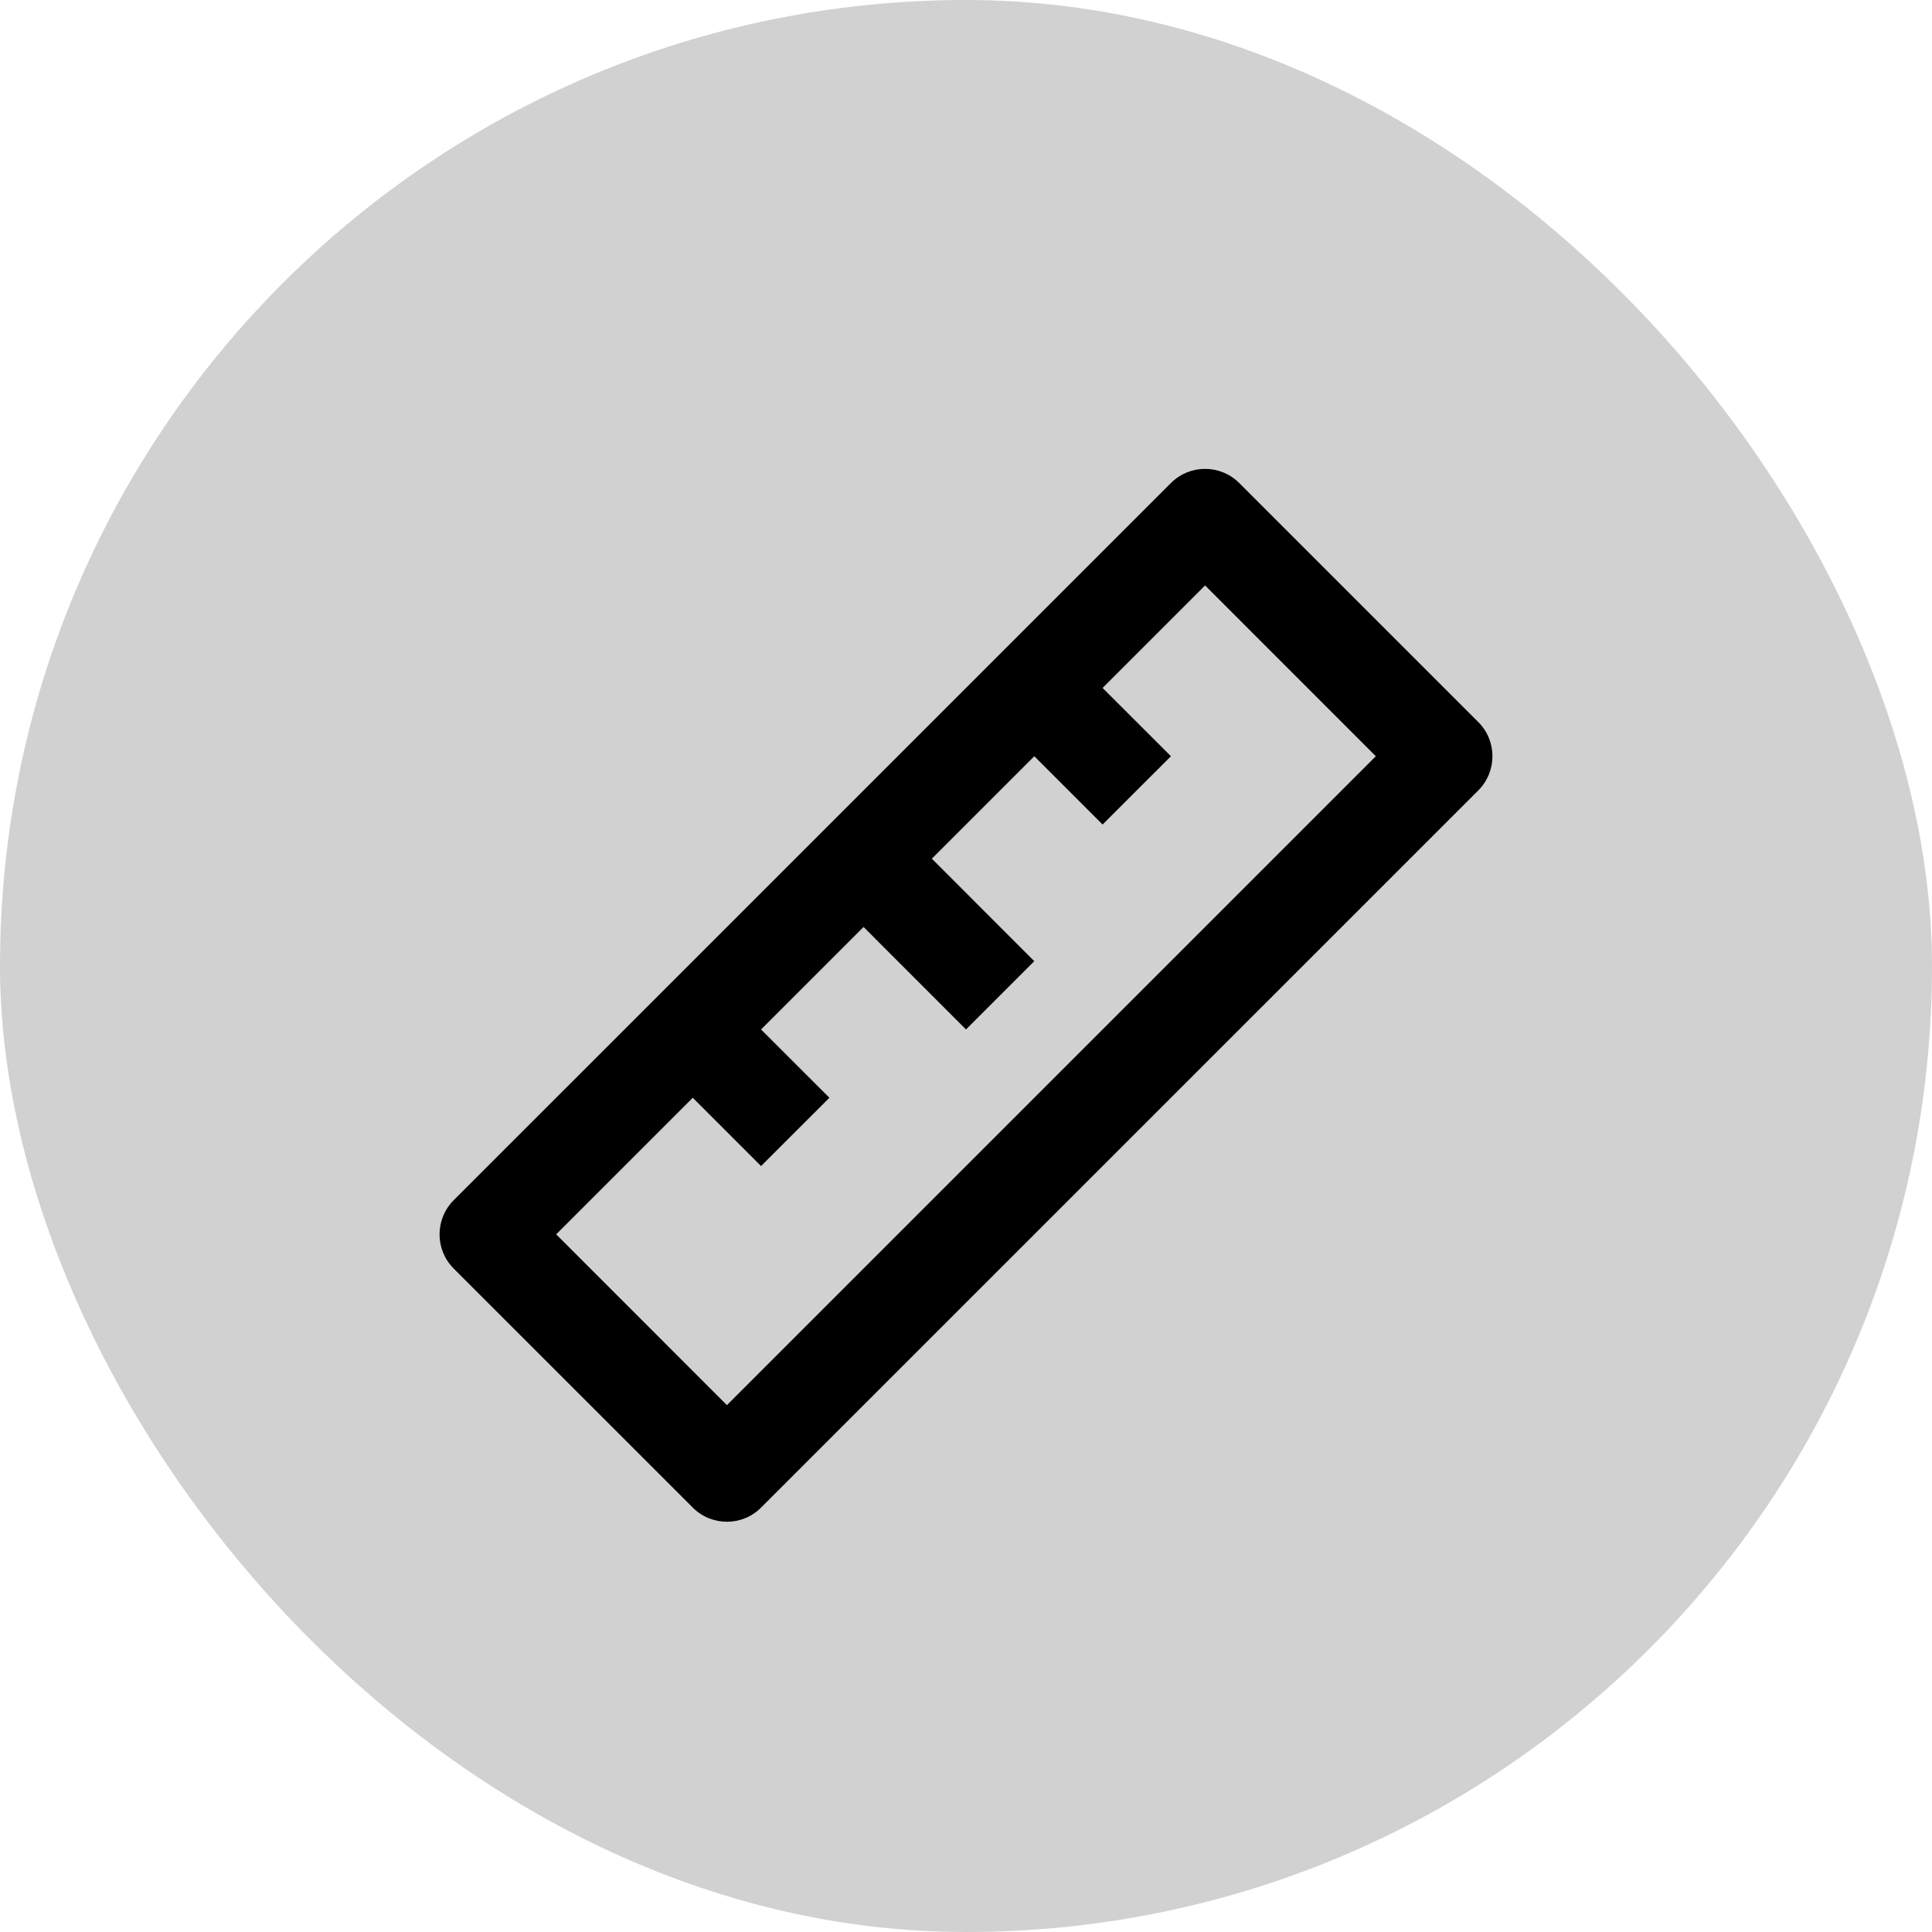
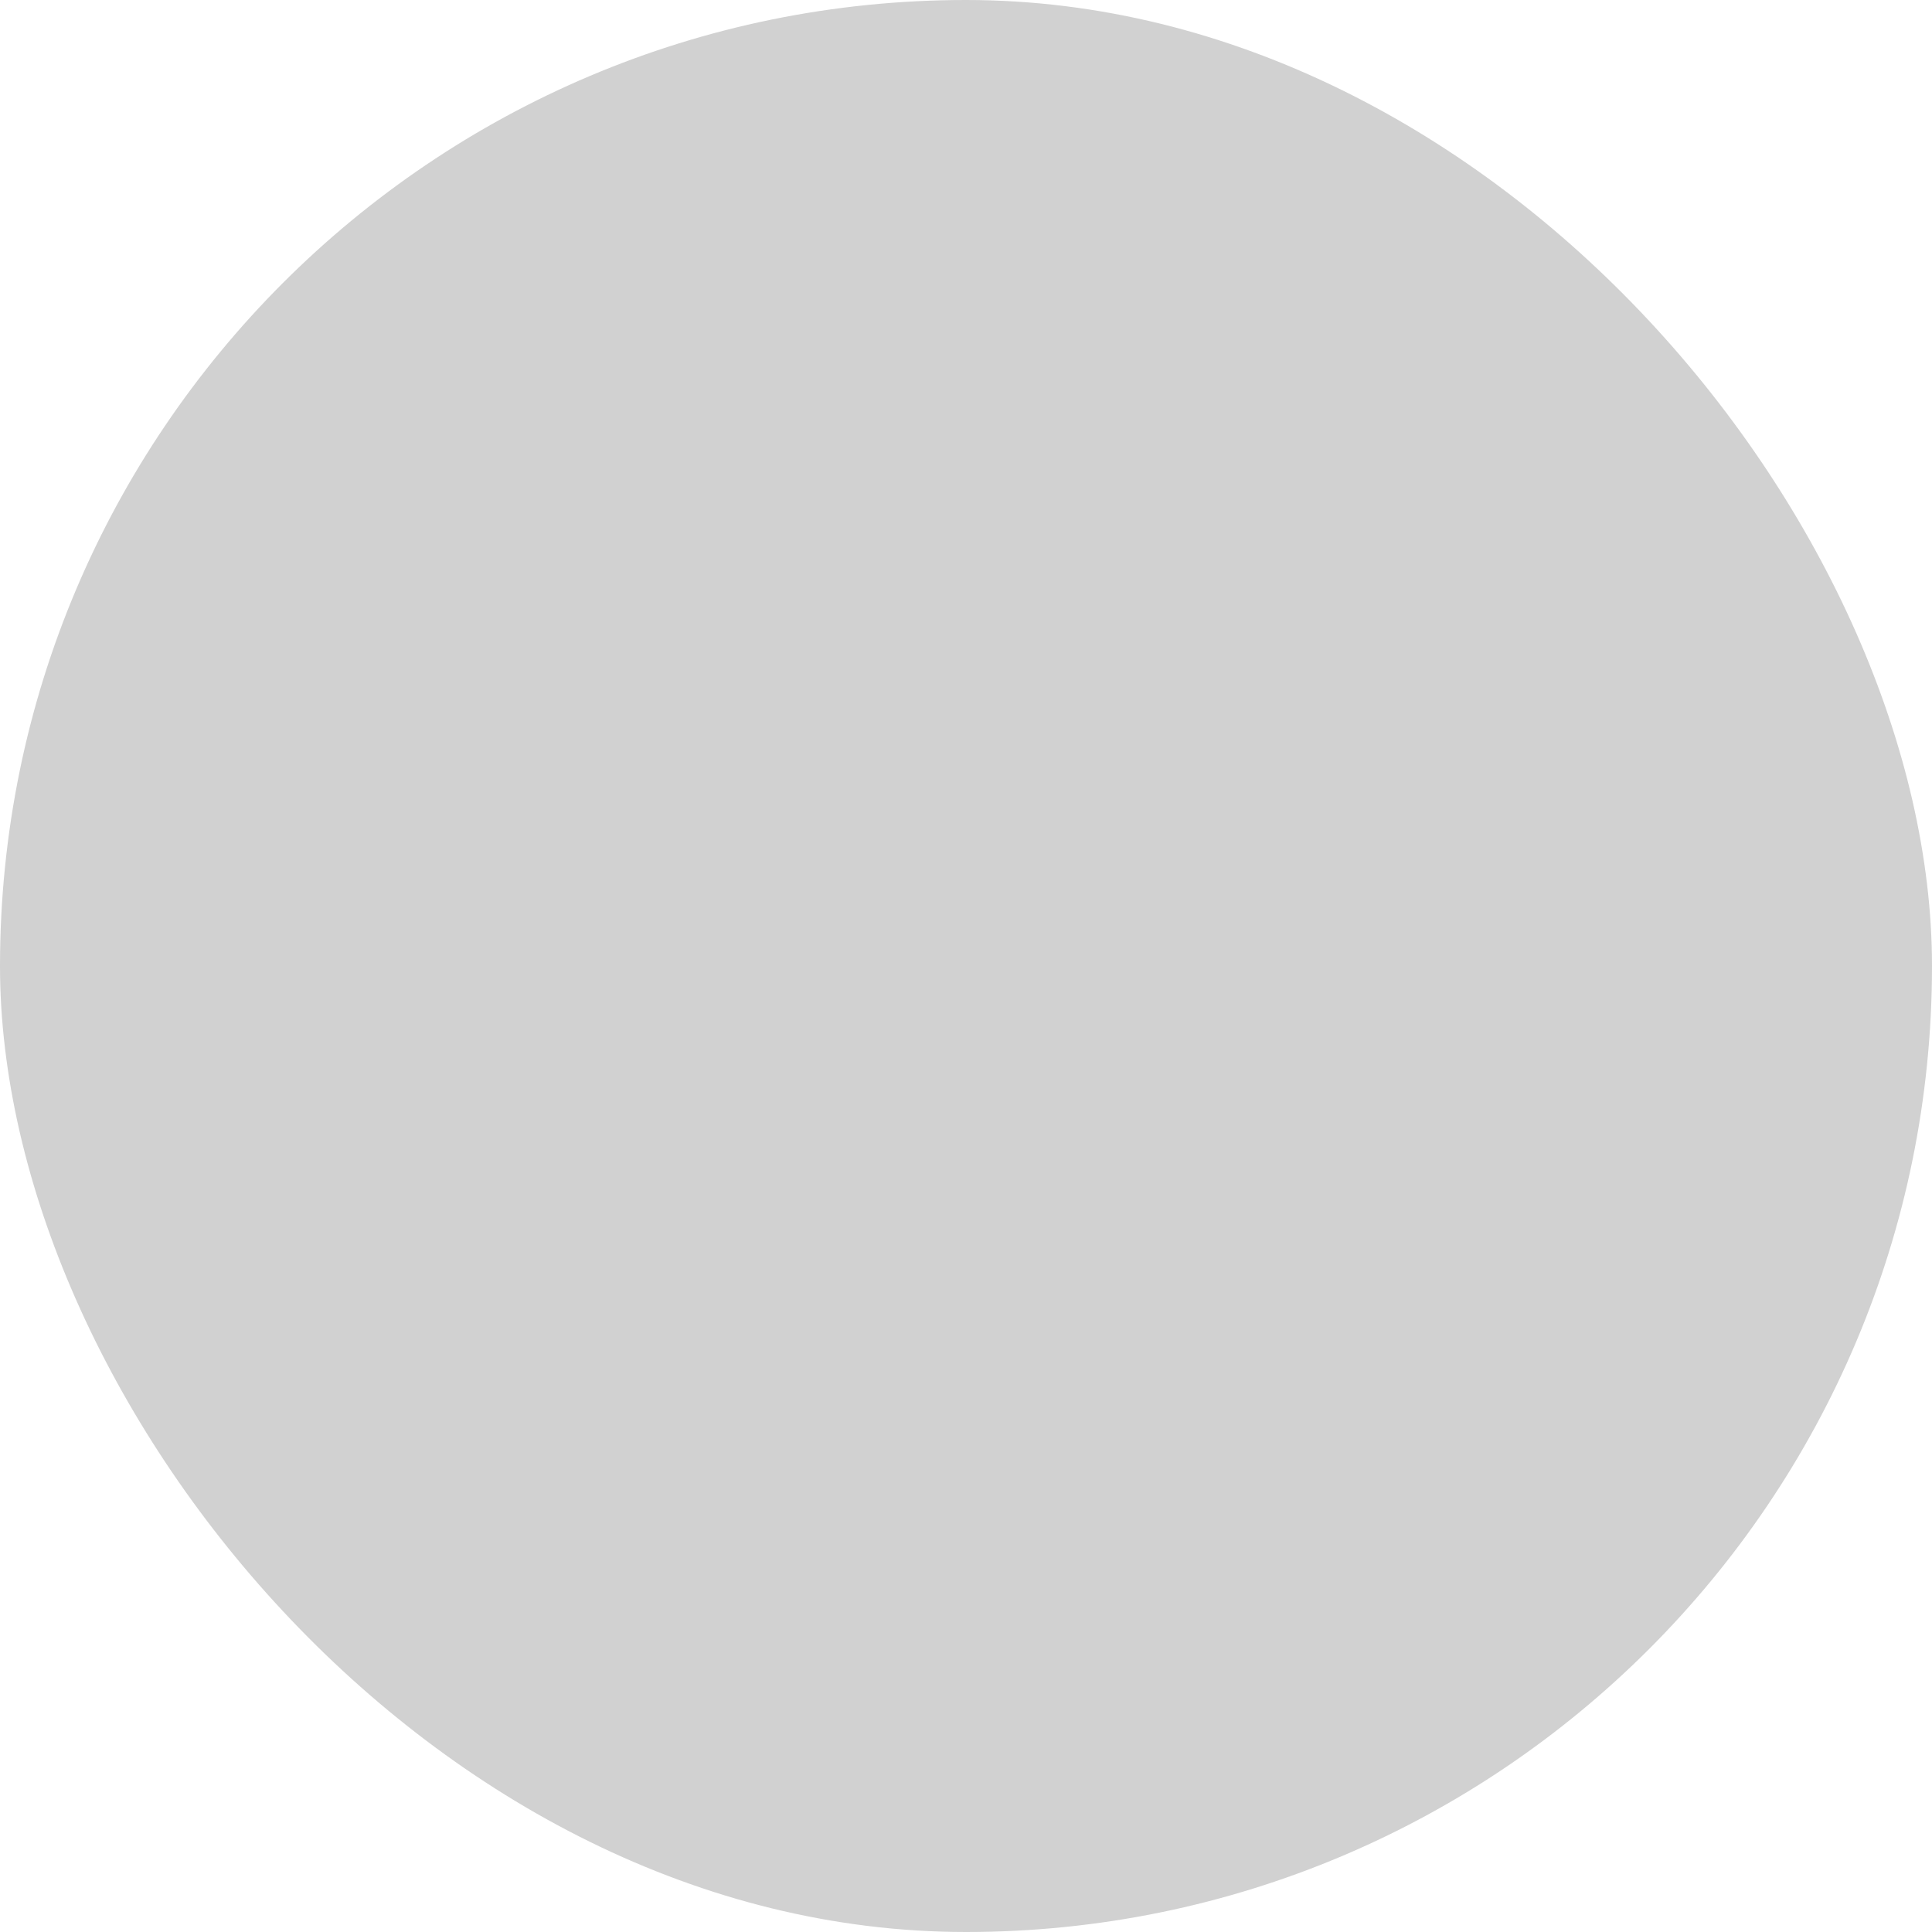
<svg xmlns="http://www.w3.org/2000/svg" width="40" height="40" viewBox="0 0 40 40" fill="none">
  <rect width="40" height="40" rx="20" fill="#D1D1D1" />
-   <path d="M14.343 22.728L11.515 25.556L15.05 29.092L28.485 15.657L24.95 12.121L22.828 14.243L24.243 15.657L22.828 17.071L21.414 15.657L19.293 17.778L21.414 19.9L20 21.314L17.879 19.192L15.757 21.314L17.172 22.728L15.757 24.142L14.343 22.728ZM25.657 10L30.607 14.95C30.997 15.34 30.997 15.973 30.607 16.364L15.757 31.213C15.367 31.604 14.734 31.604 14.343 31.213L9.393 26.264C9.003 25.873 9.003 25.24 9.393 24.849L24.243 10C24.633 9.61 25.266 9.61 25.657 10Z" fill="black" />
</svg>